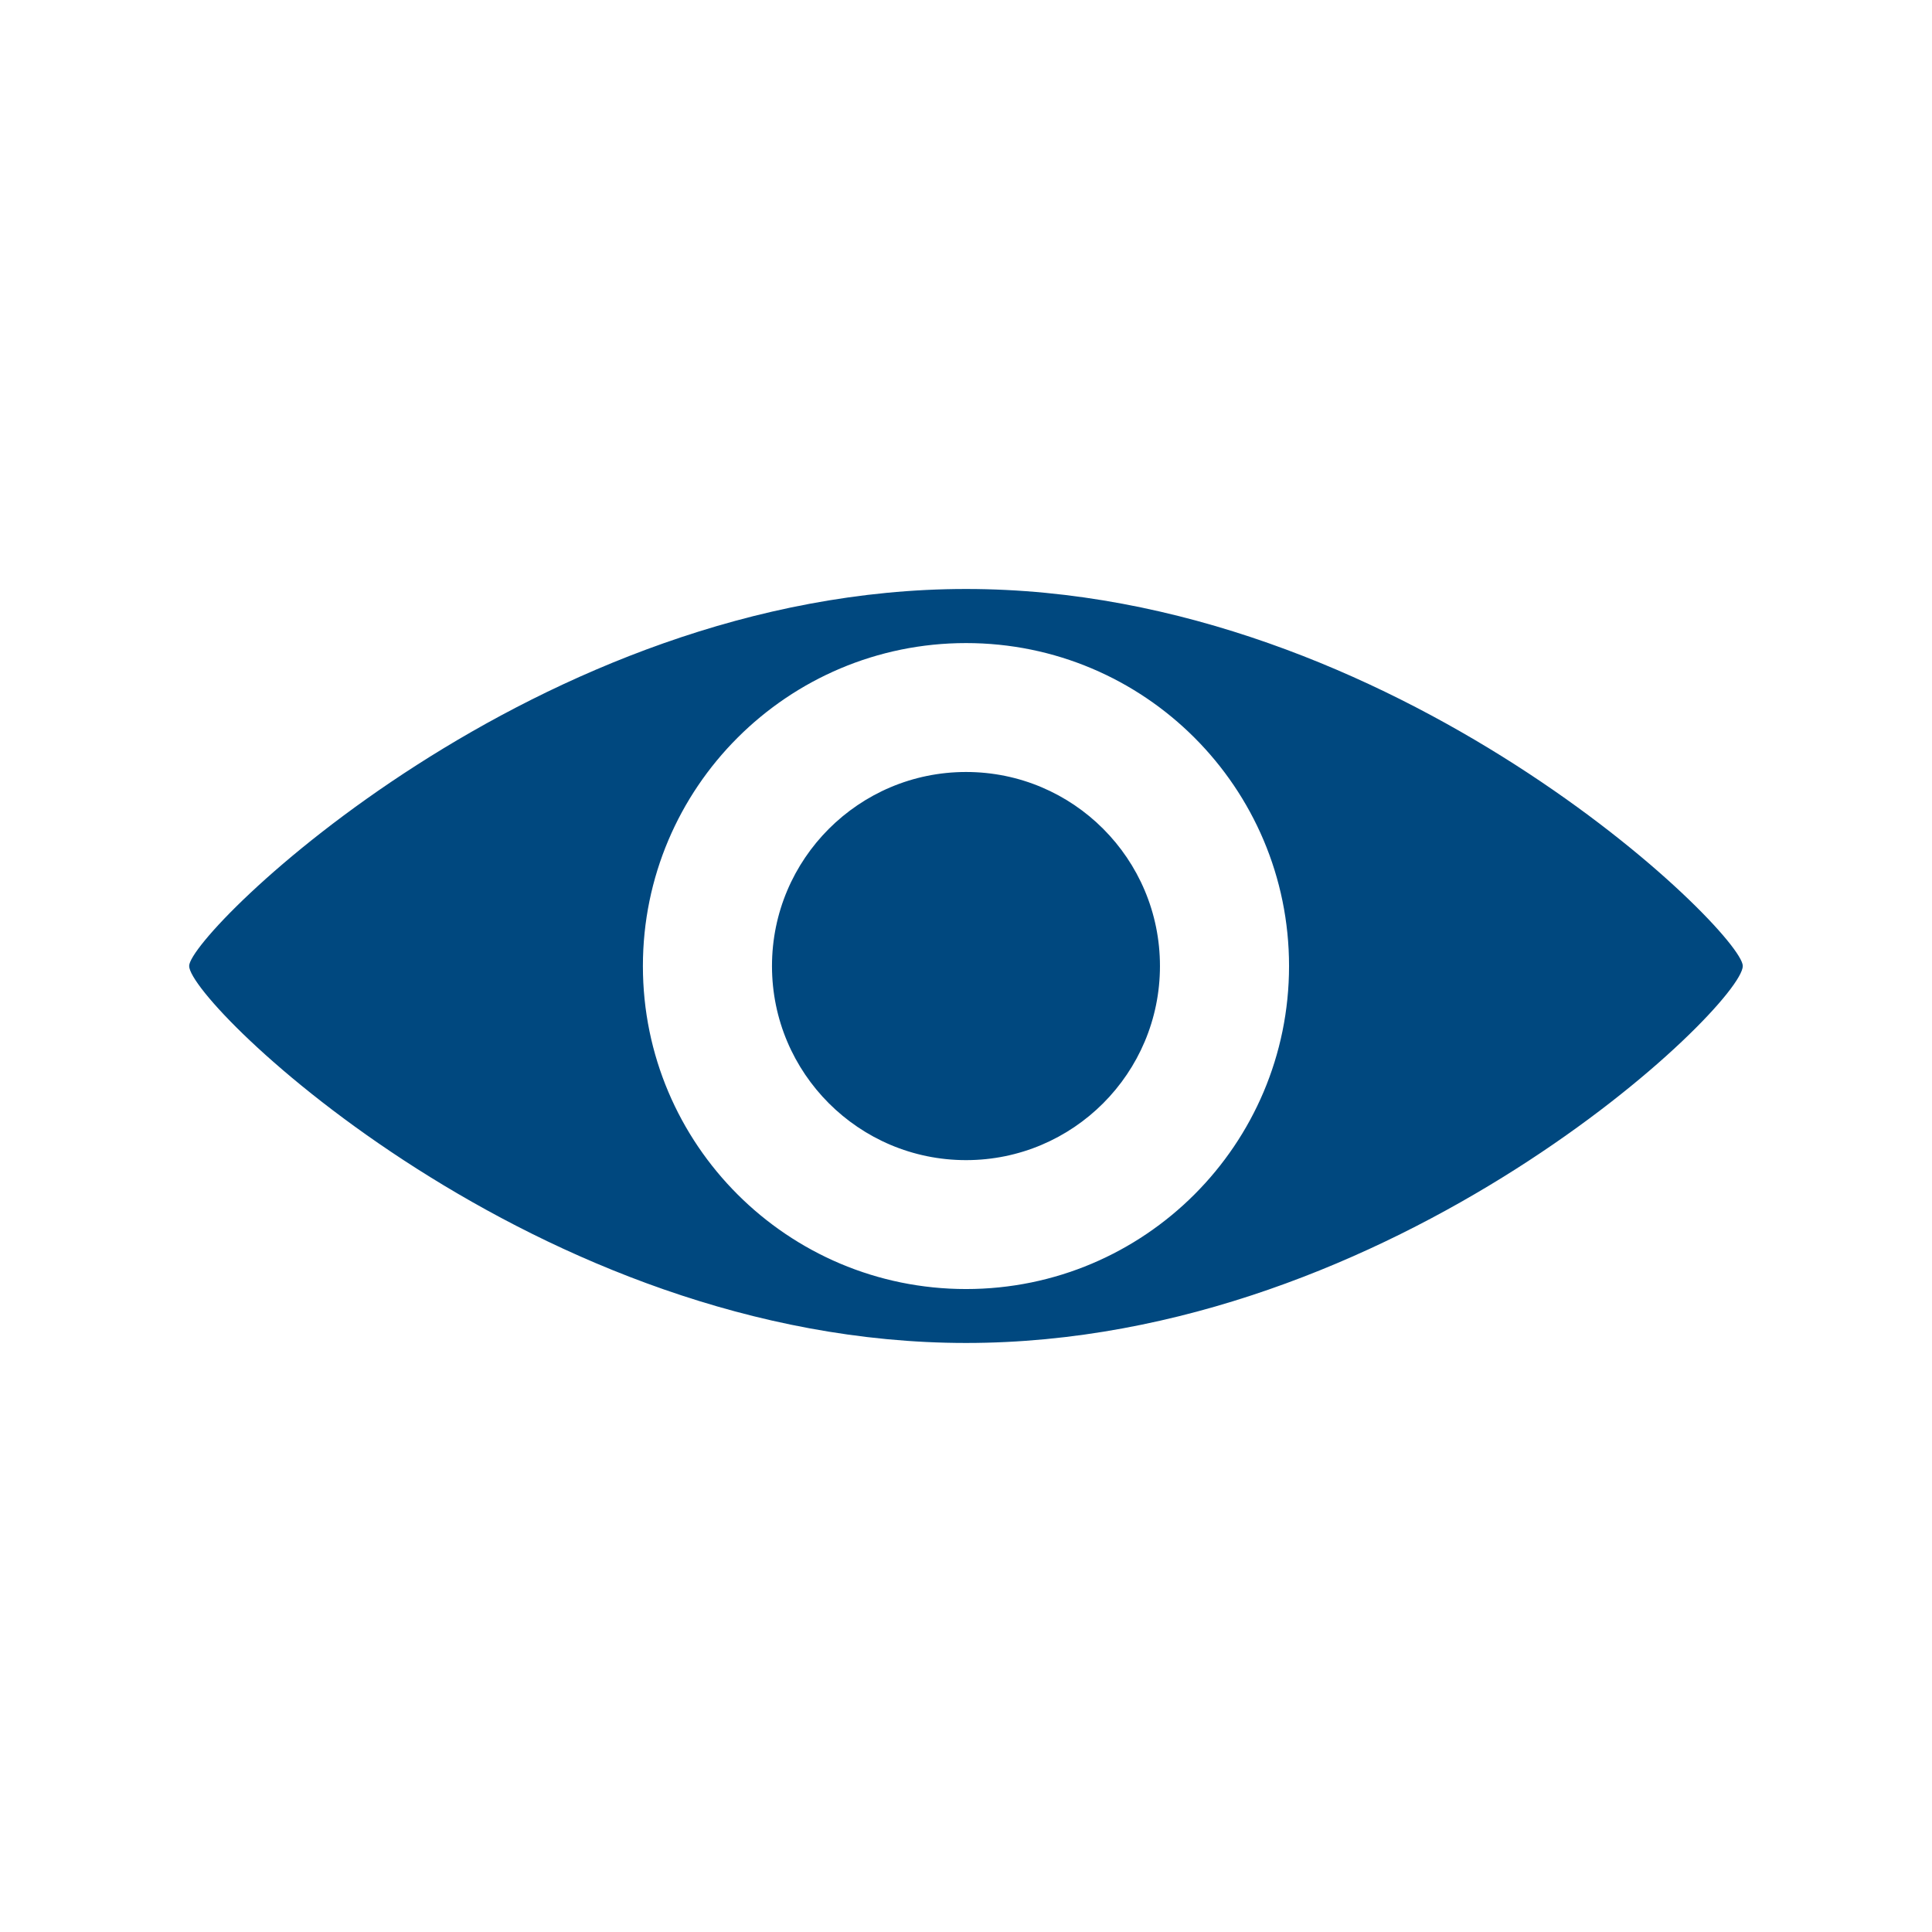
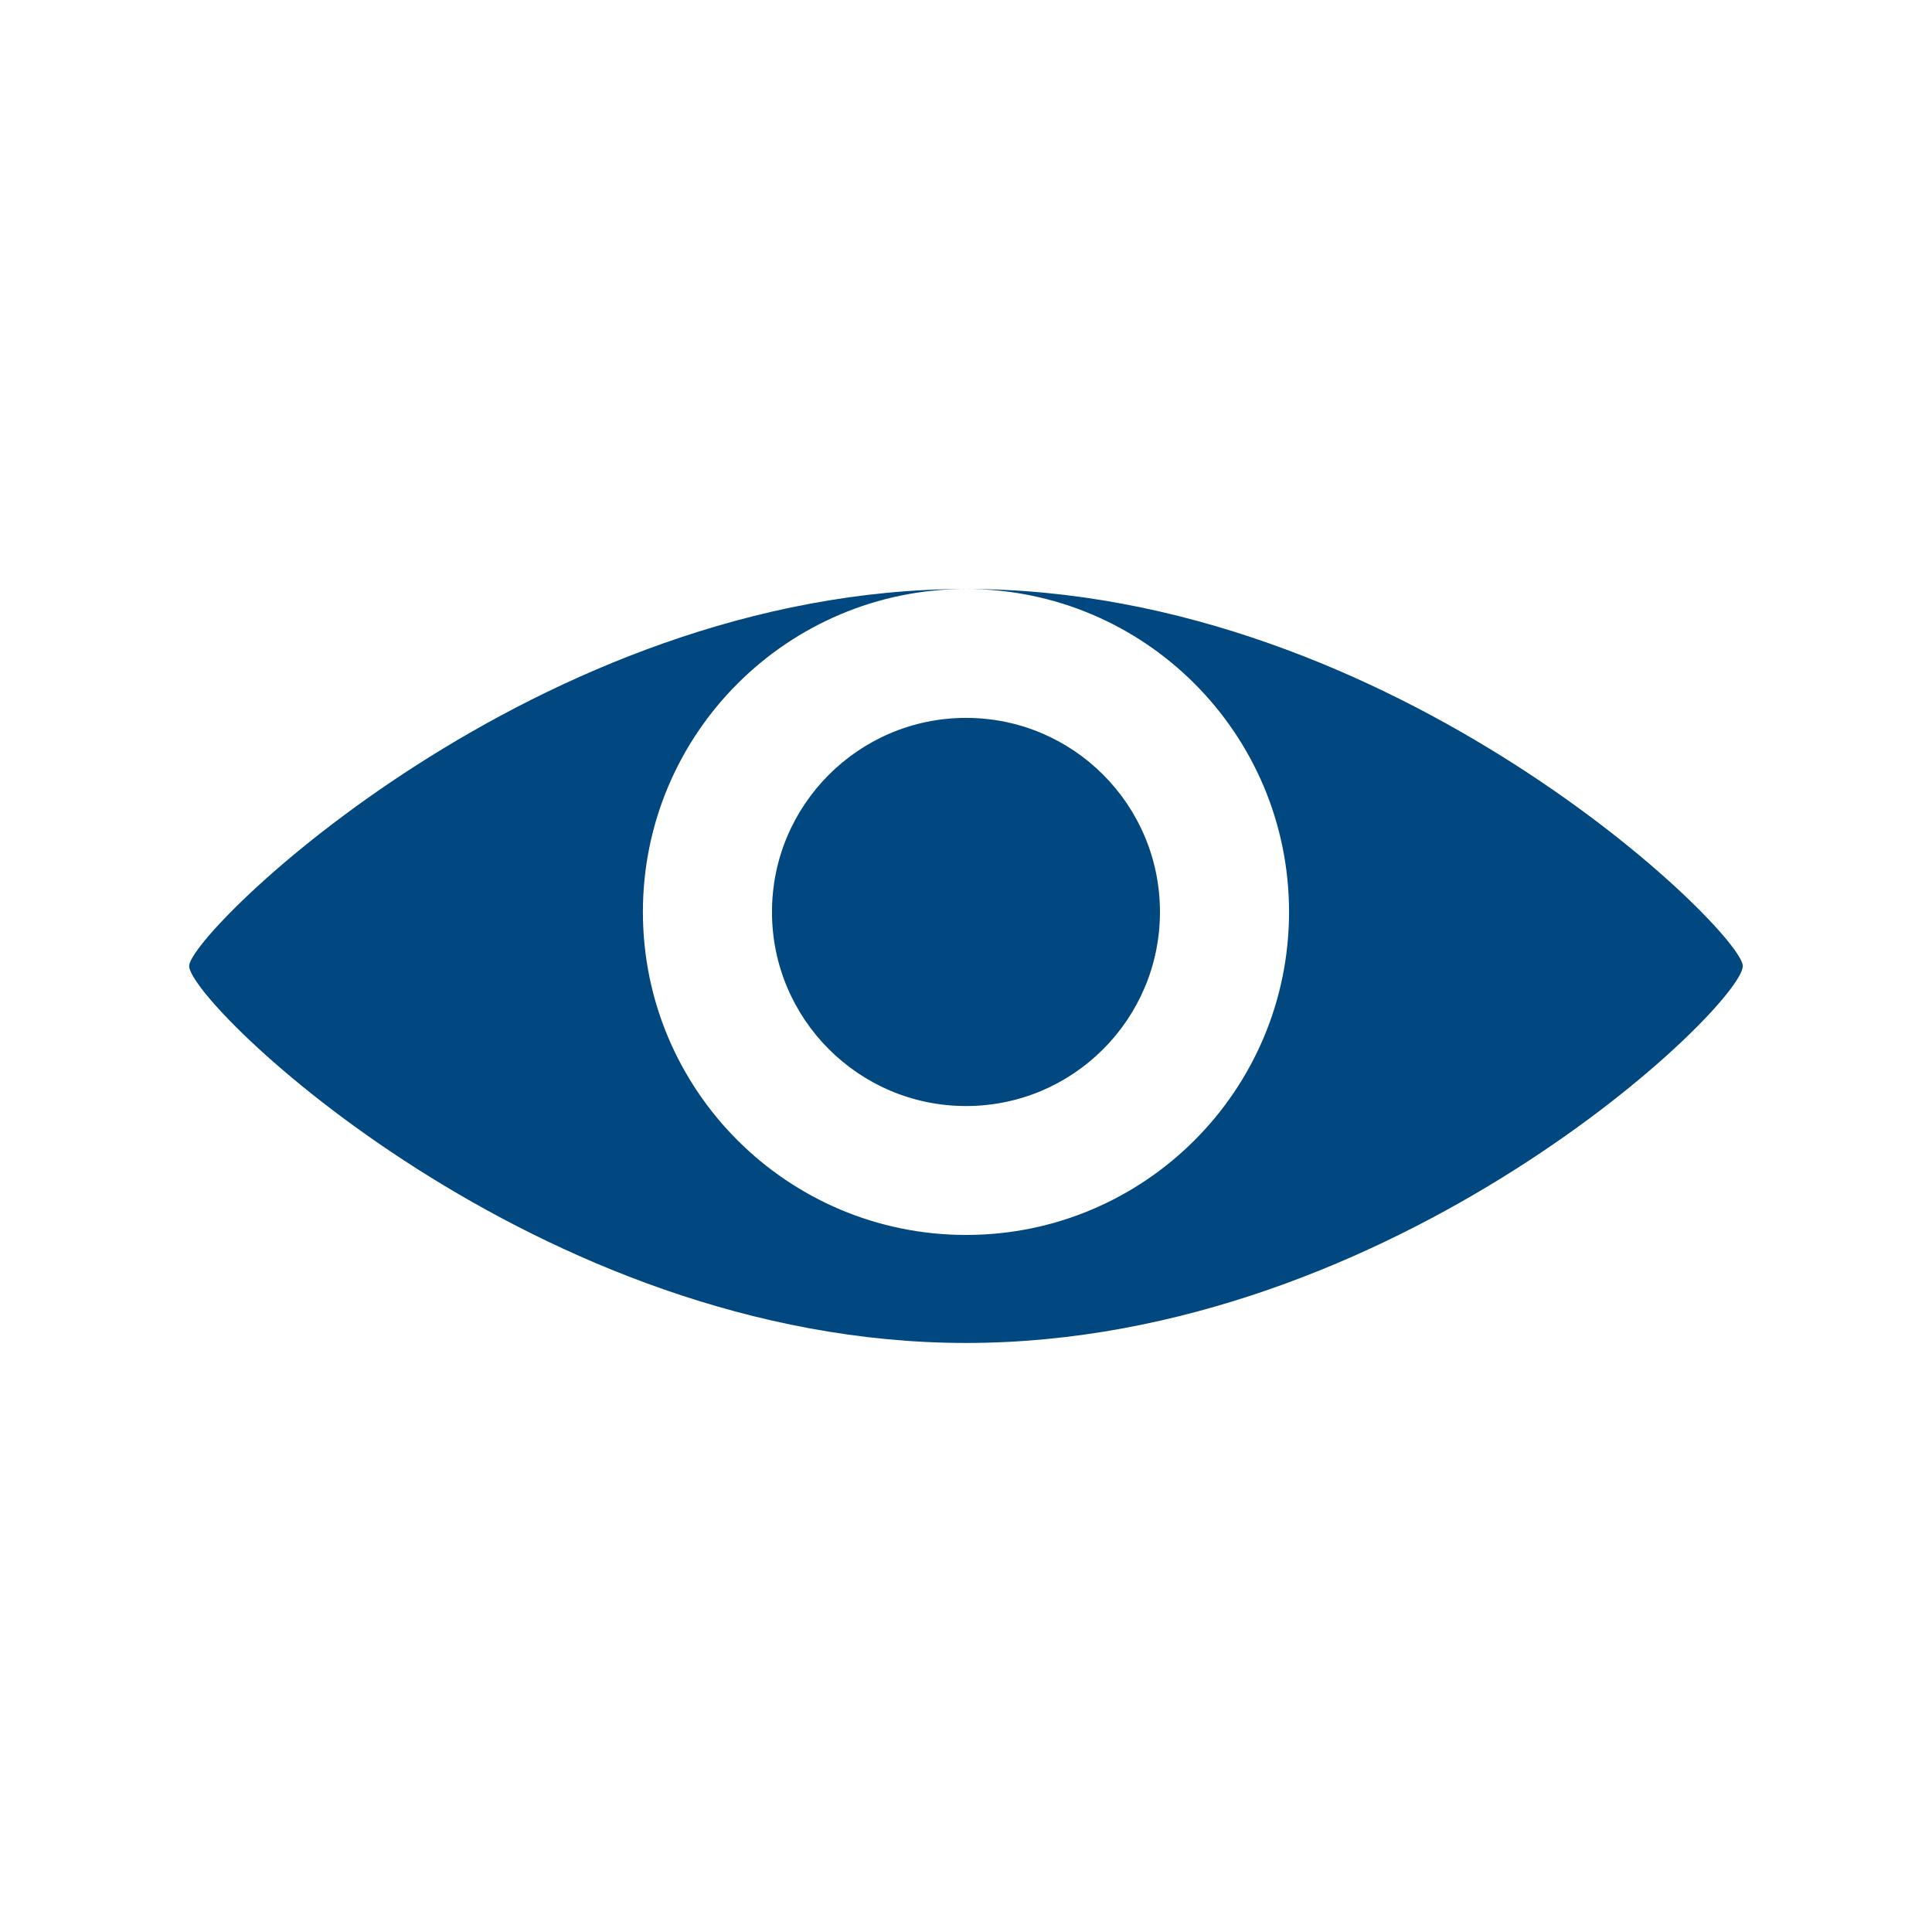
<svg xmlns="http://www.w3.org/2000/svg" xmlns:ns1="http://www.inkscape.org/namespaces/inkscape" xmlns:ns2="http://sodipodi.sourceforge.net/DTD/sodipodi-0.dtd" width="5.821mm" height="5.821mm" id="svg3992" version="1.1" ns1:version="1.4 (86a8ad7, 2024-10-11)" ns2:docname="icone_oeil.svg" ns1:export-filename="D:\Images\inkscape\web\alliance_espace_praticien.png" ns1:export-xdpi="68" ns1:export-ydpi="68">
  <defs id="defs3994" />
  <ns2:namedview id="base" pagecolor="#ffffff" bordercolor="#666666" borderopacity="1.0" ns1:pageopacity="0.0" ns1:pageshadow="2" ns1:zoom="11.2" ns1:cx="-4.8214286" ns1:cy="-4.0625" ns1:document-units="px" ns1:current-layer="layer1" showgrid="false" ns1:window-width="1920" ns1:window-height="1129" ns1:window-x="-8" ns1:window-y="-8" ns1:window-maximized="1" ns1:showpageshadow="2" ns1:pagecheckerboard="0" ns1:deskcolor="#d1d1d1" />
  <g ns1:label="Calque 1" ns1:groupmode="layer" id="layer1" transform="translate(-378.245,-71.85)">
-     <path style="color:#000000;overflow:visible;fill:#00487f;fill-opacity:1;stroke:none;stroke-width:0.63" d="m 389.246,78.557 c -4.886,0 -8.847,3.916 -8.847,4.293 0,0.43 3.962,4.293 8.847,4.293 4.886,0 8.845,-3.841 8.845,-4.293 0,-0.385 -3.959,-4.293 -8.845,-4.293 z m 0,0.616 c 2.031,0 3.678,1.646 3.678,3.678 0,2.031 -1.646,3.678 -3.678,3.678 -2.031,0 -3.68,-1.646 -3.68,-3.678 0,-2.031 1.649,-3.678 3.68,-3.678 z m 0,1.468 c -1.22,0 -2.21,0.99 -2.21,2.21 0,1.22 0.99,2.21 2.21,2.21 1.22,0 2.208,-0.99 2.208,-2.21 0,-1.22 -0.987,-2.21 -2.208,-2.21 z" id="path3737" ns1:connector-curvature="0" ns1:export-filename="D:\Images\inkscape\web\icone_oeil.png" ns1:export-xdpi="58.046616" ns1:export-ydpi="58.046616" />
+     <path style="color:#000000;overflow:visible;fill:#00487f;fill-opacity:1;stroke:none;stroke-width:0.63" d="m 389.246,78.557 c -4.886,0 -8.847,3.916 -8.847,4.293 0,0.43 3.962,4.293 8.847,4.293 4.886,0 8.845,-3.841 8.845,-4.293 0,-0.385 -3.959,-4.293 -8.845,-4.293 z c 2.031,0 3.678,1.646 3.678,3.678 0,2.031 -1.646,3.678 -3.678,3.678 -2.031,0 -3.68,-1.646 -3.68,-3.678 0,-2.031 1.649,-3.678 3.68,-3.678 z m 0,1.468 c -1.22,0 -2.21,0.99 -2.21,2.21 0,1.22 0.99,2.21 2.21,2.21 1.22,0 2.208,-0.99 2.208,-2.21 0,-1.22 -0.987,-2.21 -2.208,-2.21 z" id="path3737" ns1:connector-curvature="0" ns1:export-filename="D:\Images\inkscape\web\icone_oeil.png" ns1:export-xdpi="58.046616" ns1:export-ydpi="58.046616" />
  </g>
</svg>